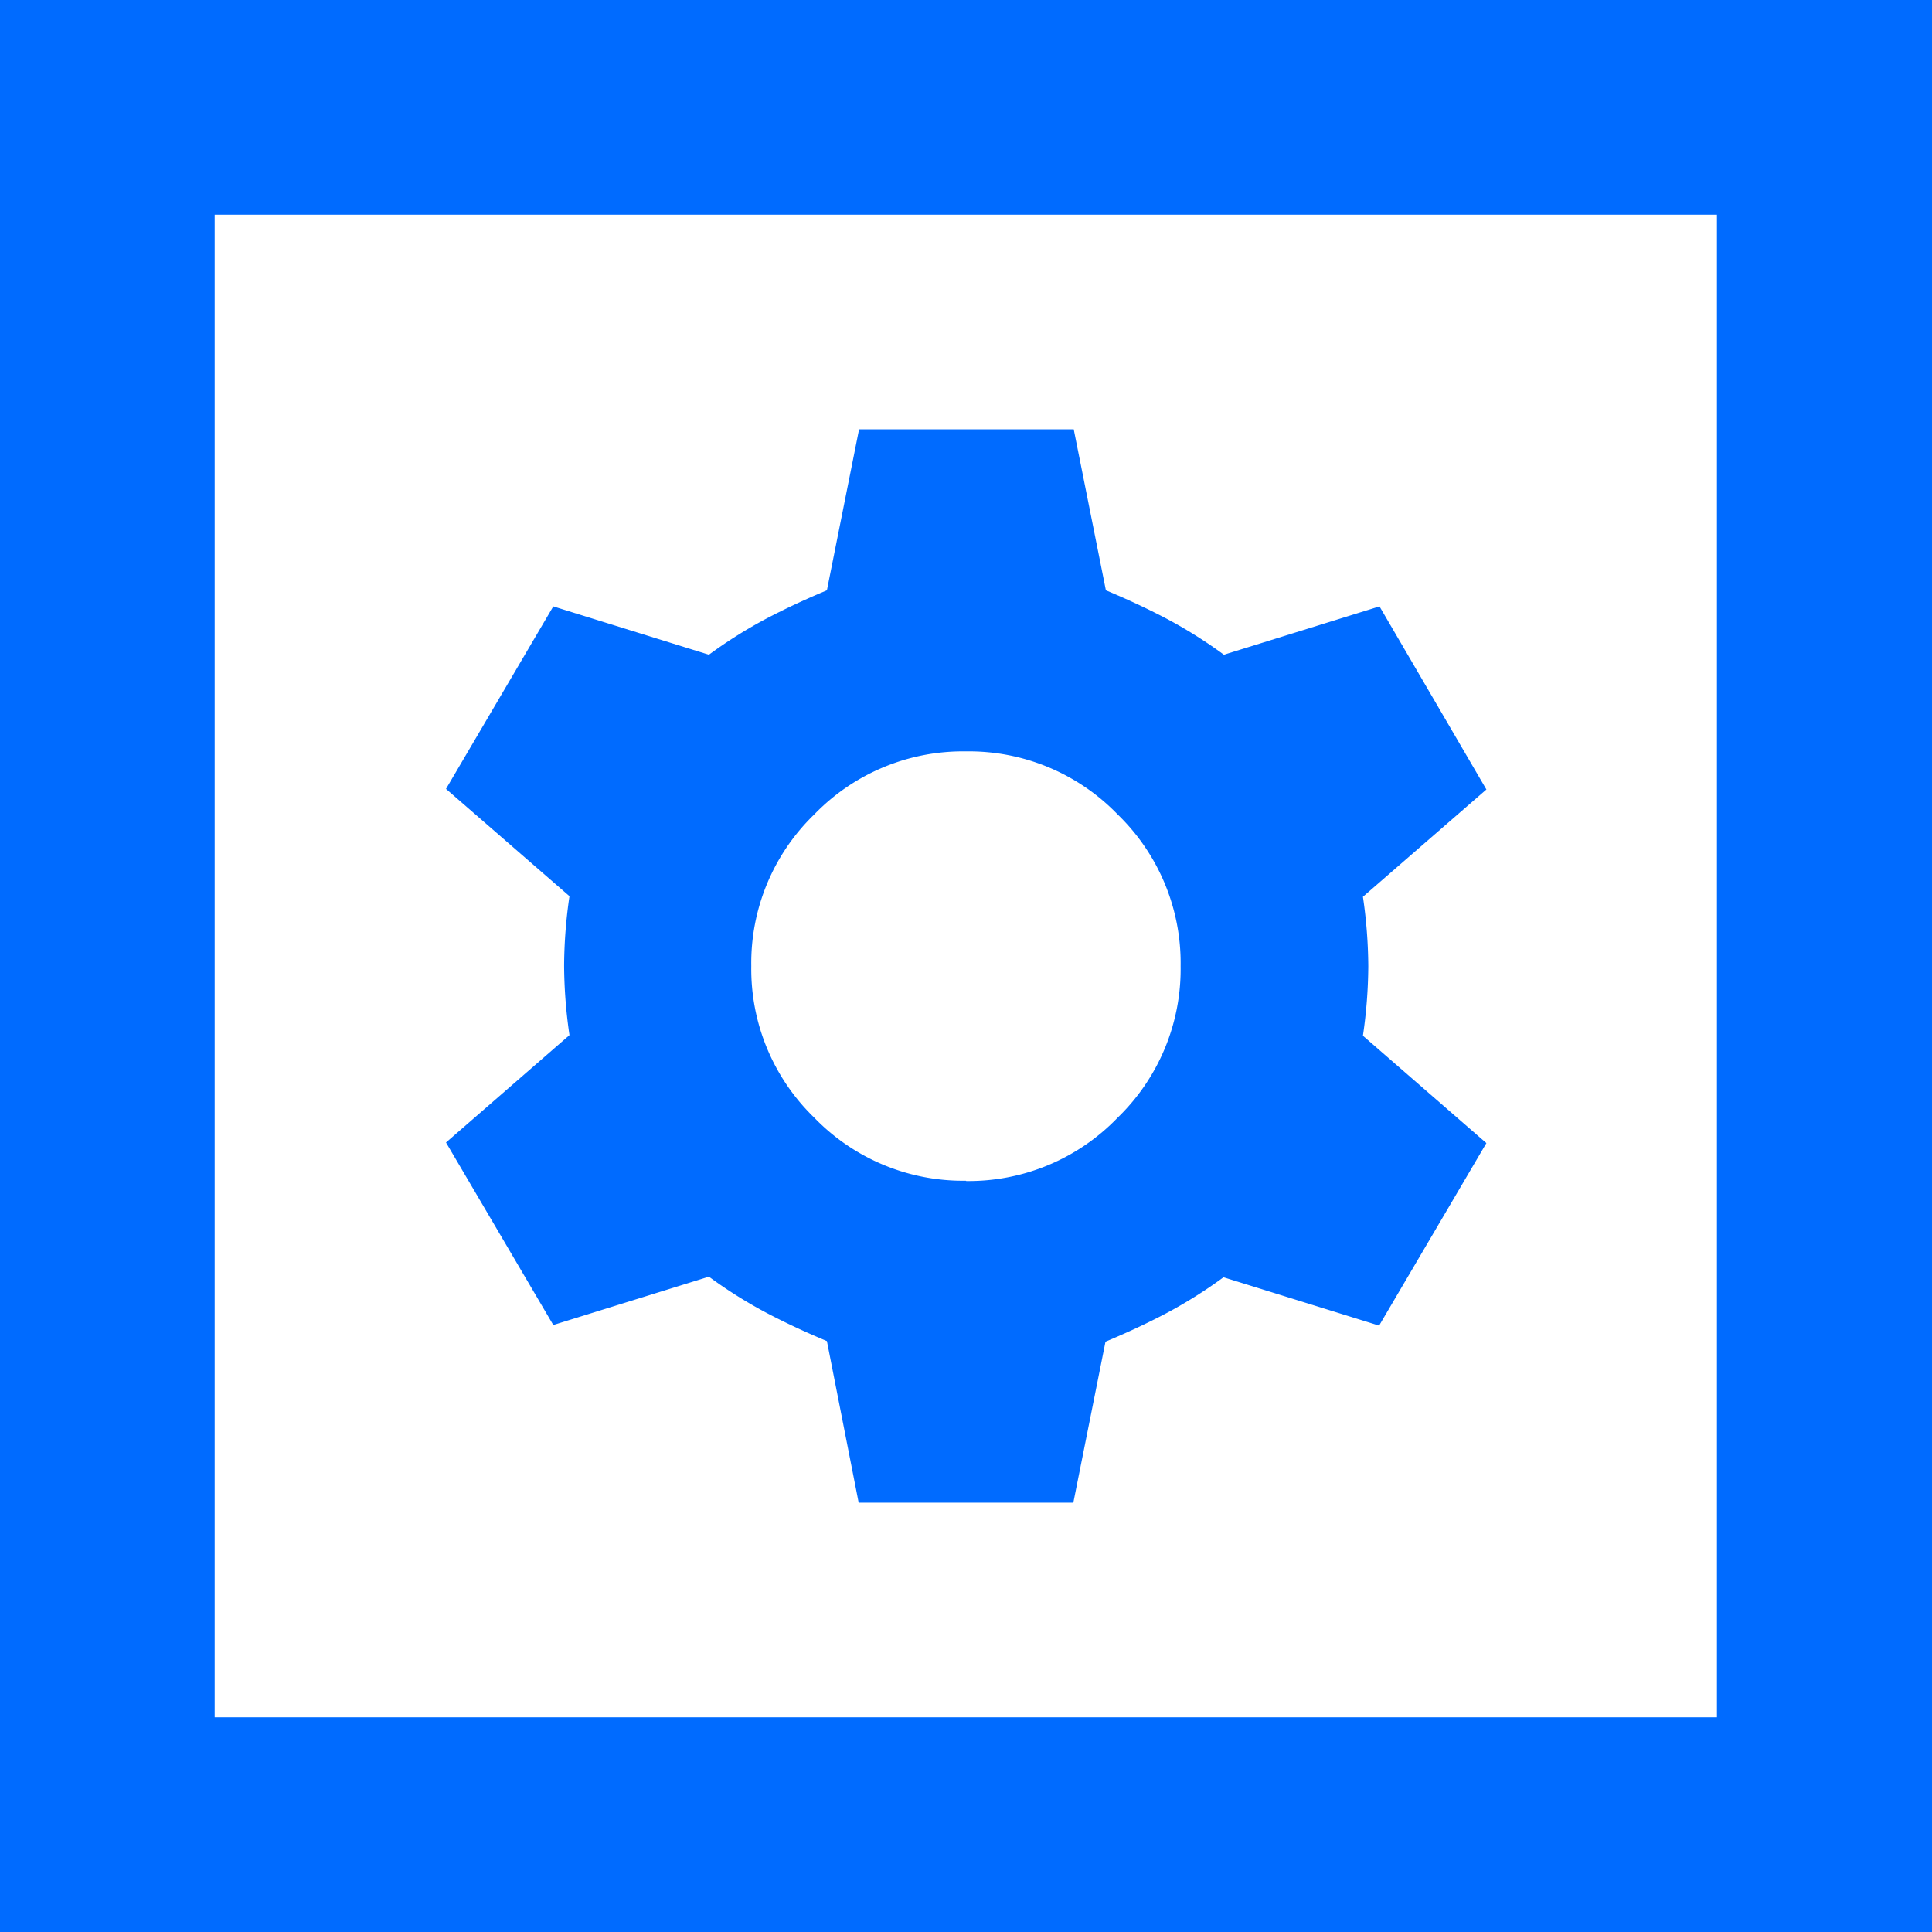
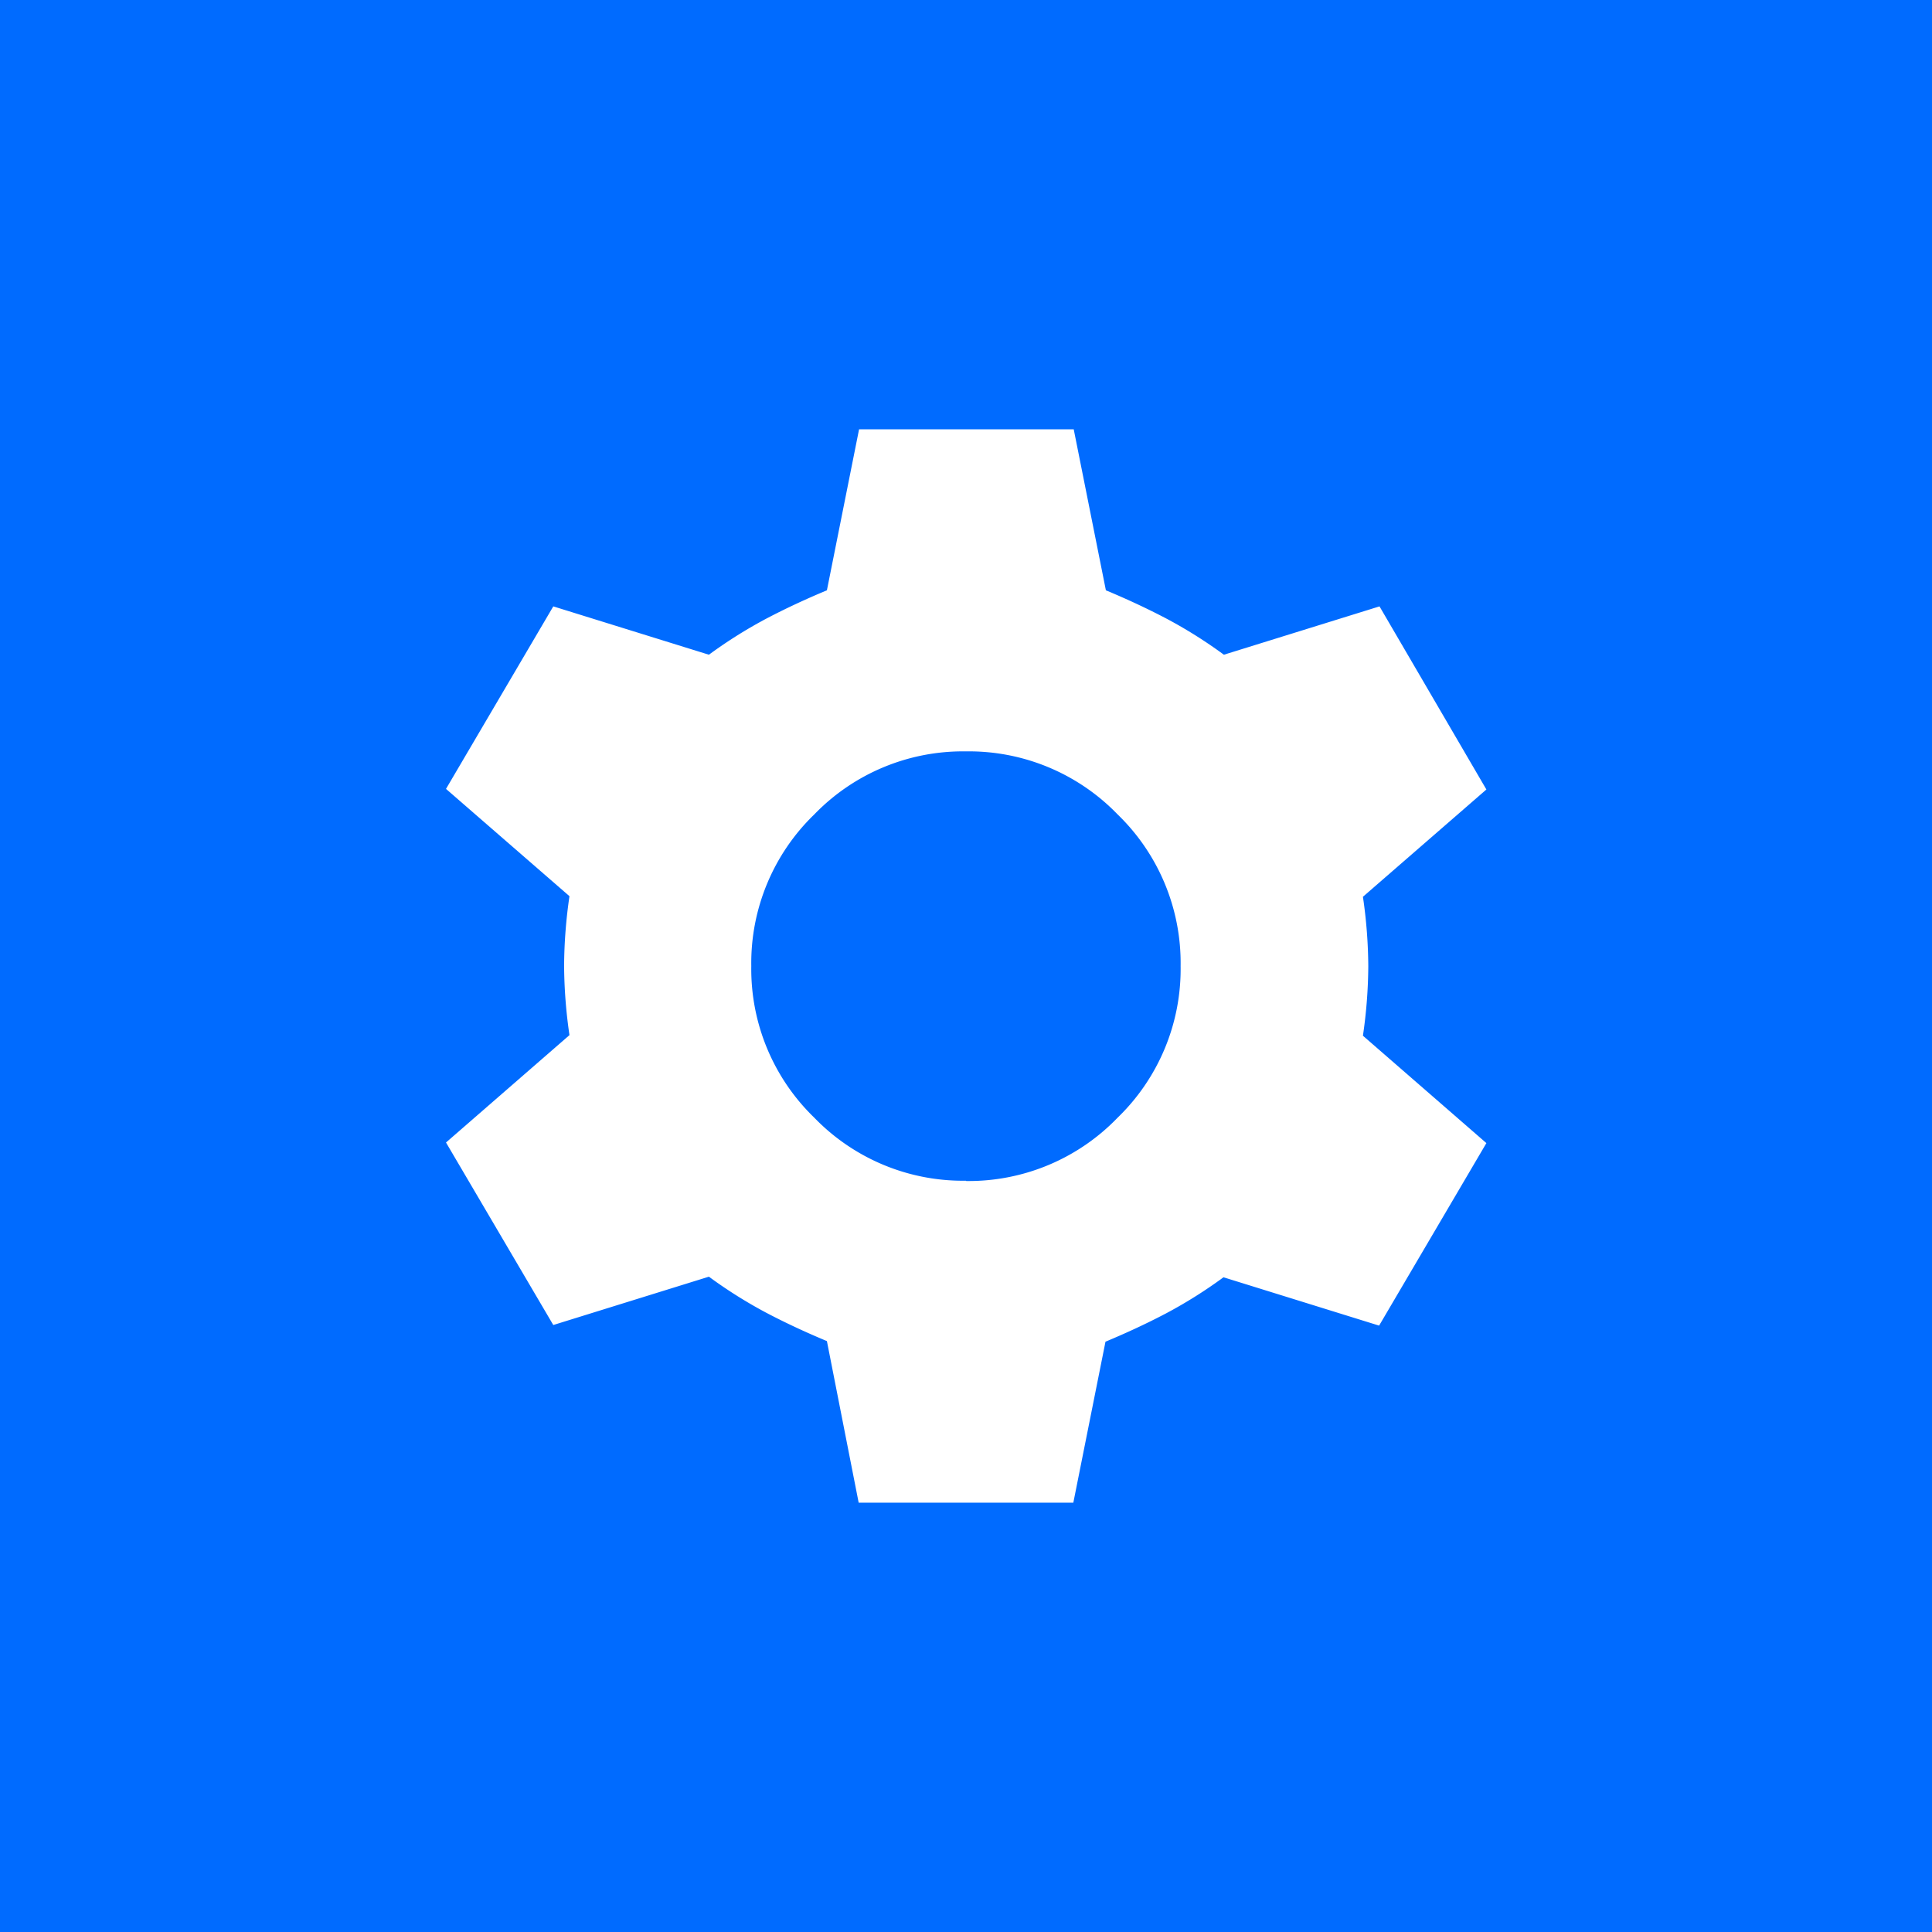
<svg xmlns="http://www.w3.org/2000/svg" width="19.467" height="19.467" viewBox="0 0 19.467 19.467">
-   <path id="settings_applications_FILL0_wght400_GRAD0_opsz24_1_" data-name="settings_applications_FILL0_wght400_GRAD0_opsz24 (1)" d="M128.652-824.859h2.163l.324-1.622q.324-.135.608-.284a4.7,4.7,0,0,0,.581-.365l1.568.487,1.081-1.839-1.244-1.082a4.988,4.988,0,0,0,.054-.7,4.988,4.988,0,0,0-.054-.7l1.244-1.081L133.9-833.89l-1.568.487a4.7,4.7,0,0,0-.581-.365q-.284-.149-.608-.284l-.324-1.622h-2.163l-.324,1.622q-.324.135-.608.284a4.7,4.7,0,0,0-.581.365l-1.568-.487-1.081,1.839,1.244,1.081a4.99,4.99,0,0,0-.054.7,4.99,4.99,0,0,0,.054.7l-1.244,1.082,1.081,1.839,1.568-.487a4.7,4.7,0,0,0,.581.365q.284.149.608.284Zm1.081-3.244a2.083,2.083,0,0,1-1.528-.635,2.083,2.083,0,0,1-.635-1.528,2.083,2.083,0,0,1,.635-1.528,2.083,2.083,0,0,1,1.528-.635,2.083,2.083,0,0,1,1.528.635,2.083,2.083,0,0,1,.635,1.528,2.083,2.083,0,0,1-.635,1.528A2.083,2.083,0,0,1,129.733-828.1ZM120-820.533V-840h19.467v19.467Zm2.163-2.163H137.3v-15.141H122.163Zm0,0v0Z" transform="translate(-120 840)" fill="#006bff" />
+   <path id="settings_applications_FILL0_wght400_GRAD0_opsz24_1_" data-name="settings_applications_FILL0_wght400_GRAD0_opsz24 (1)" d="M128.652-824.859h2.163l.324-1.622q.324-.135.608-.284a4.7,4.7,0,0,0,.581-.365l1.568.487,1.081-1.839-1.244-1.082a4.988,4.988,0,0,0,.054-.7,4.988,4.988,0,0,0-.054-.7l1.244-1.081L133.9-833.89l-1.568.487a4.7,4.7,0,0,0-.581-.365q-.284-.149-.608-.284l-.324-1.622h-2.163l-.324,1.622q-.324.135-.608.284a4.7,4.7,0,0,0-.581.365l-1.568-.487-1.081,1.839,1.244,1.081a4.99,4.99,0,0,0-.054.7,4.99,4.99,0,0,0,.054.7l-1.244,1.082,1.081,1.839,1.568-.487a4.7,4.7,0,0,0,.581.365q.284.149.608.284Zm1.081-3.244a2.083,2.083,0,0,1-1.528-.635,2.083,2.083,0,0,1-.635-1.528,2.083,2.083,0,0,1,.635-1.528,2.083,2.083,0,0,1,1.528-.635,2.083,2.083,0,0,1,1.528.635,2.083,2.083,0,0,1,.635,1.528,2.083,2.083,0,0,1-.635,1.528A2.083,2.083,0,0,1,129.733-828.1ZM120-820.533V-840h19.467v19.467Zm2.163-2.163v-15.141H122.163Zm0,0v0Z" transform="translate(-120 840)" fill="#006bff" />
</svg>